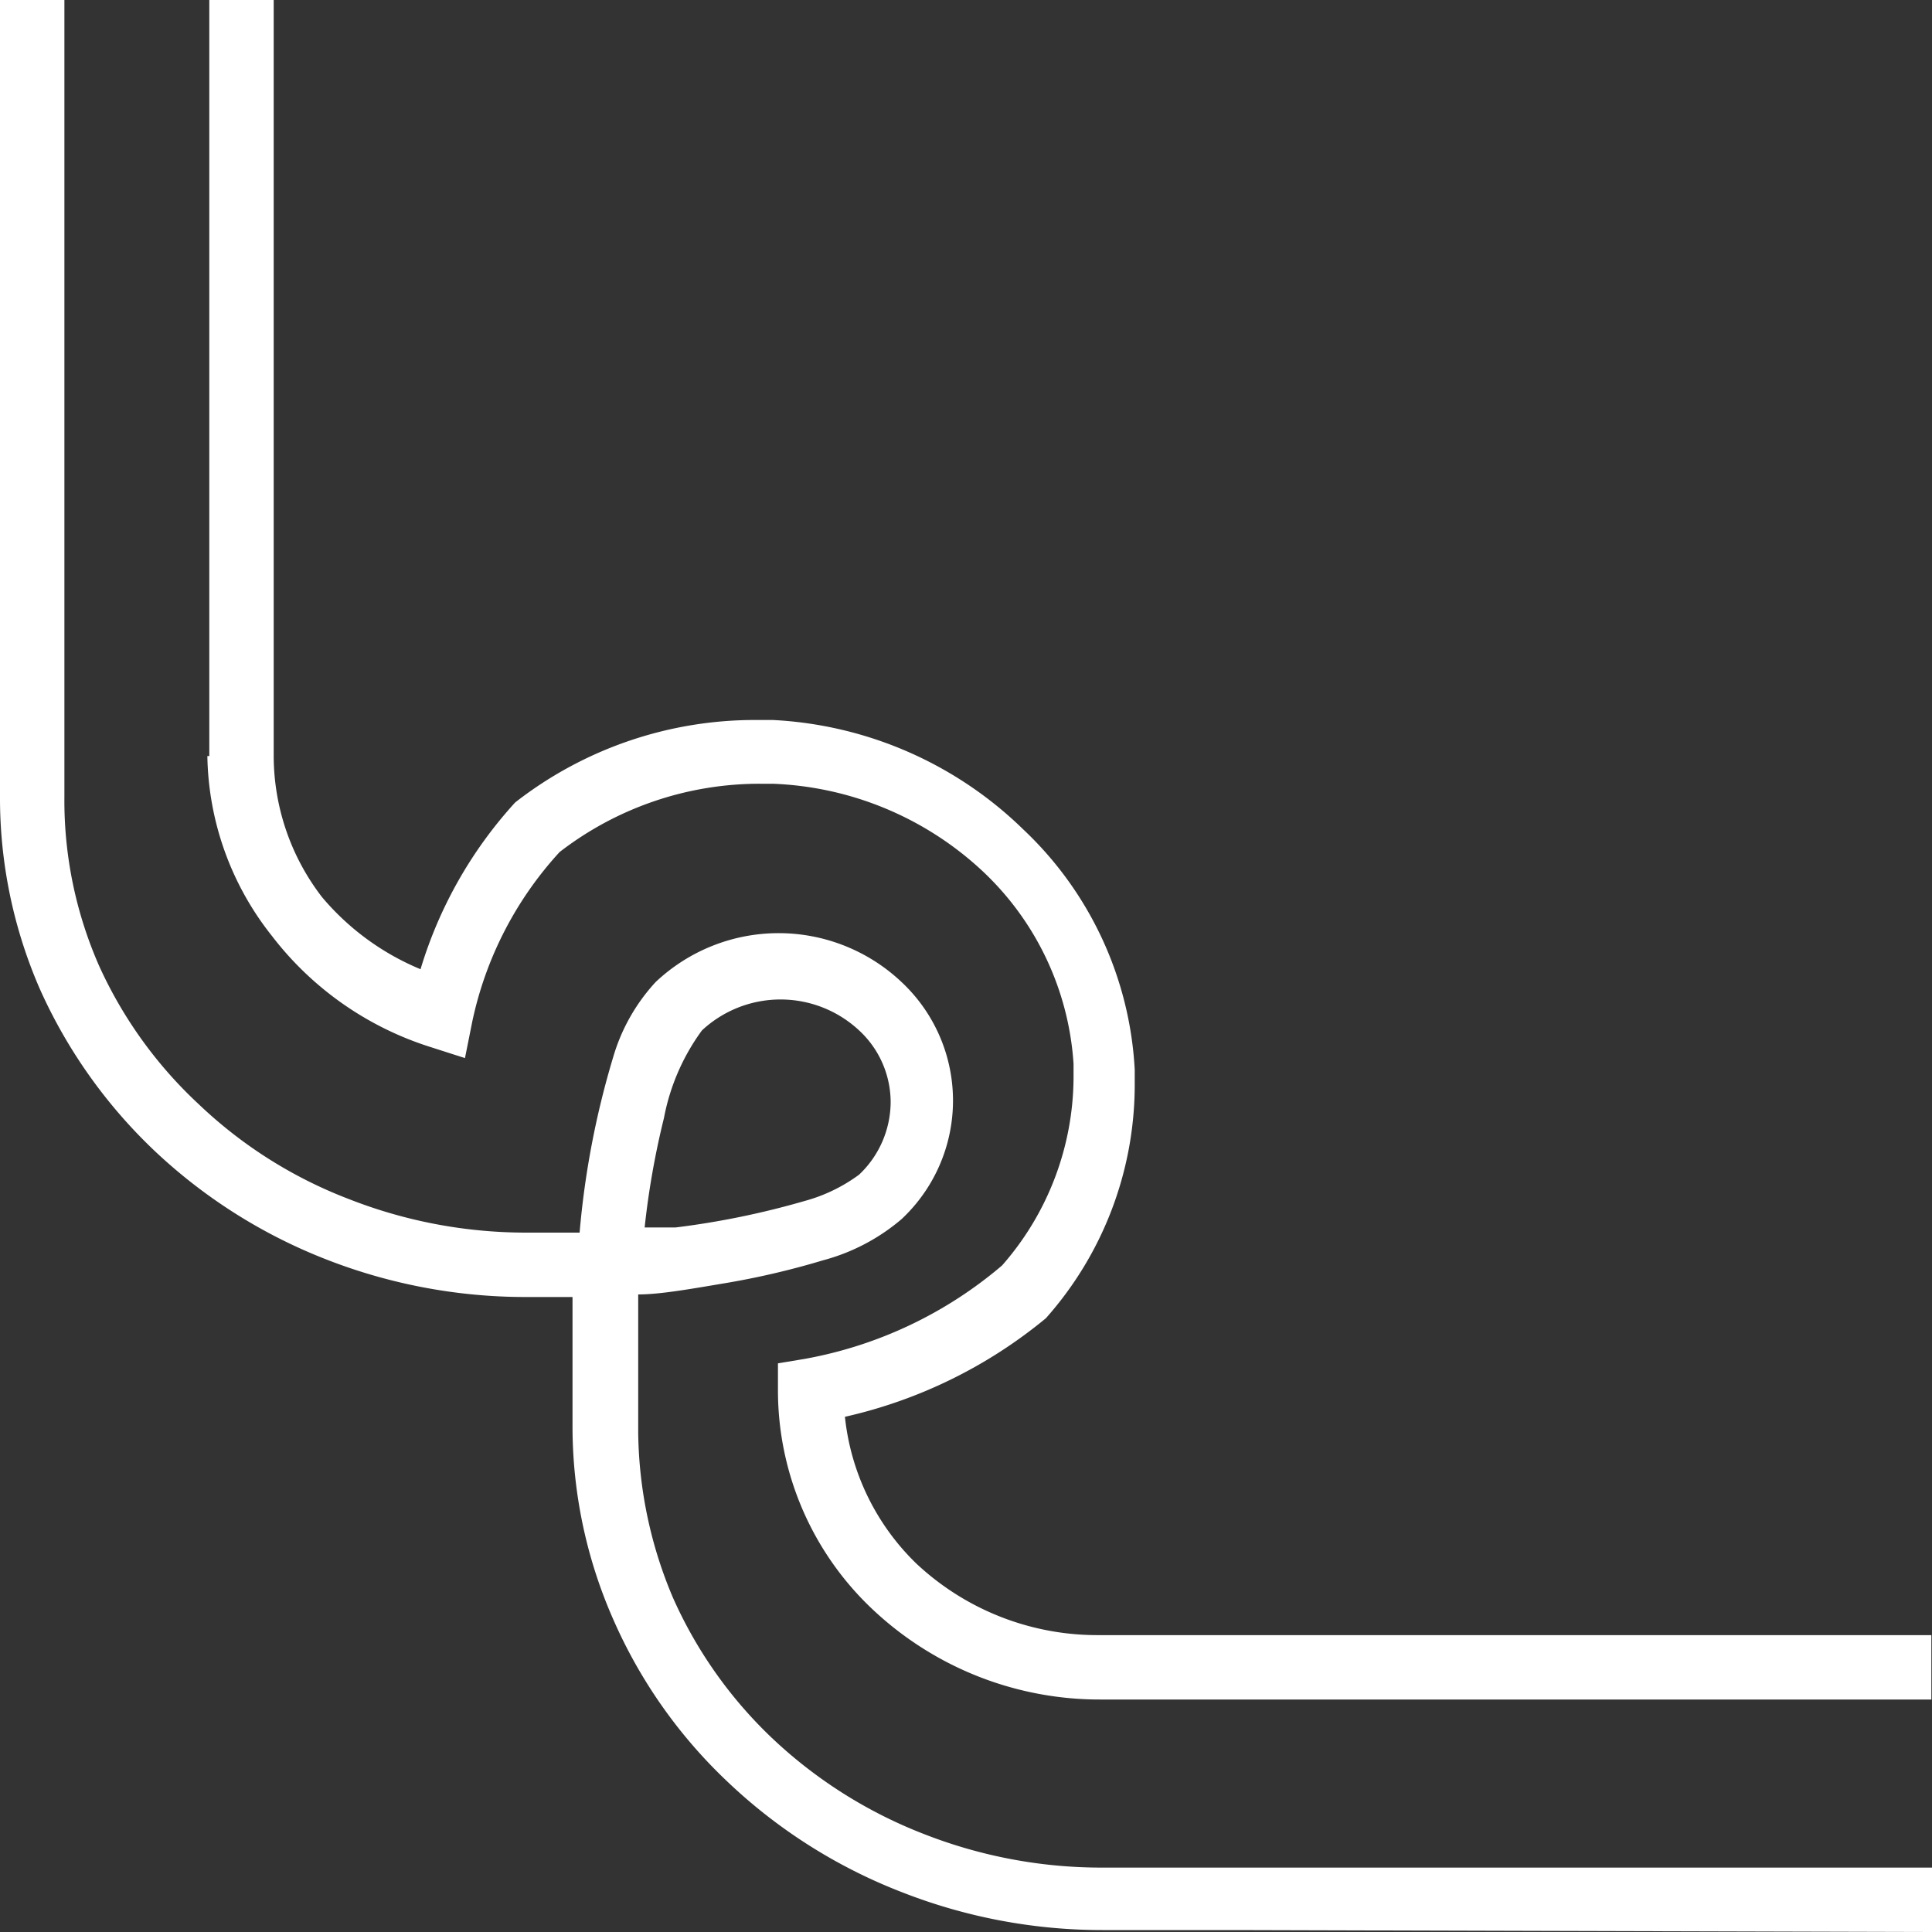
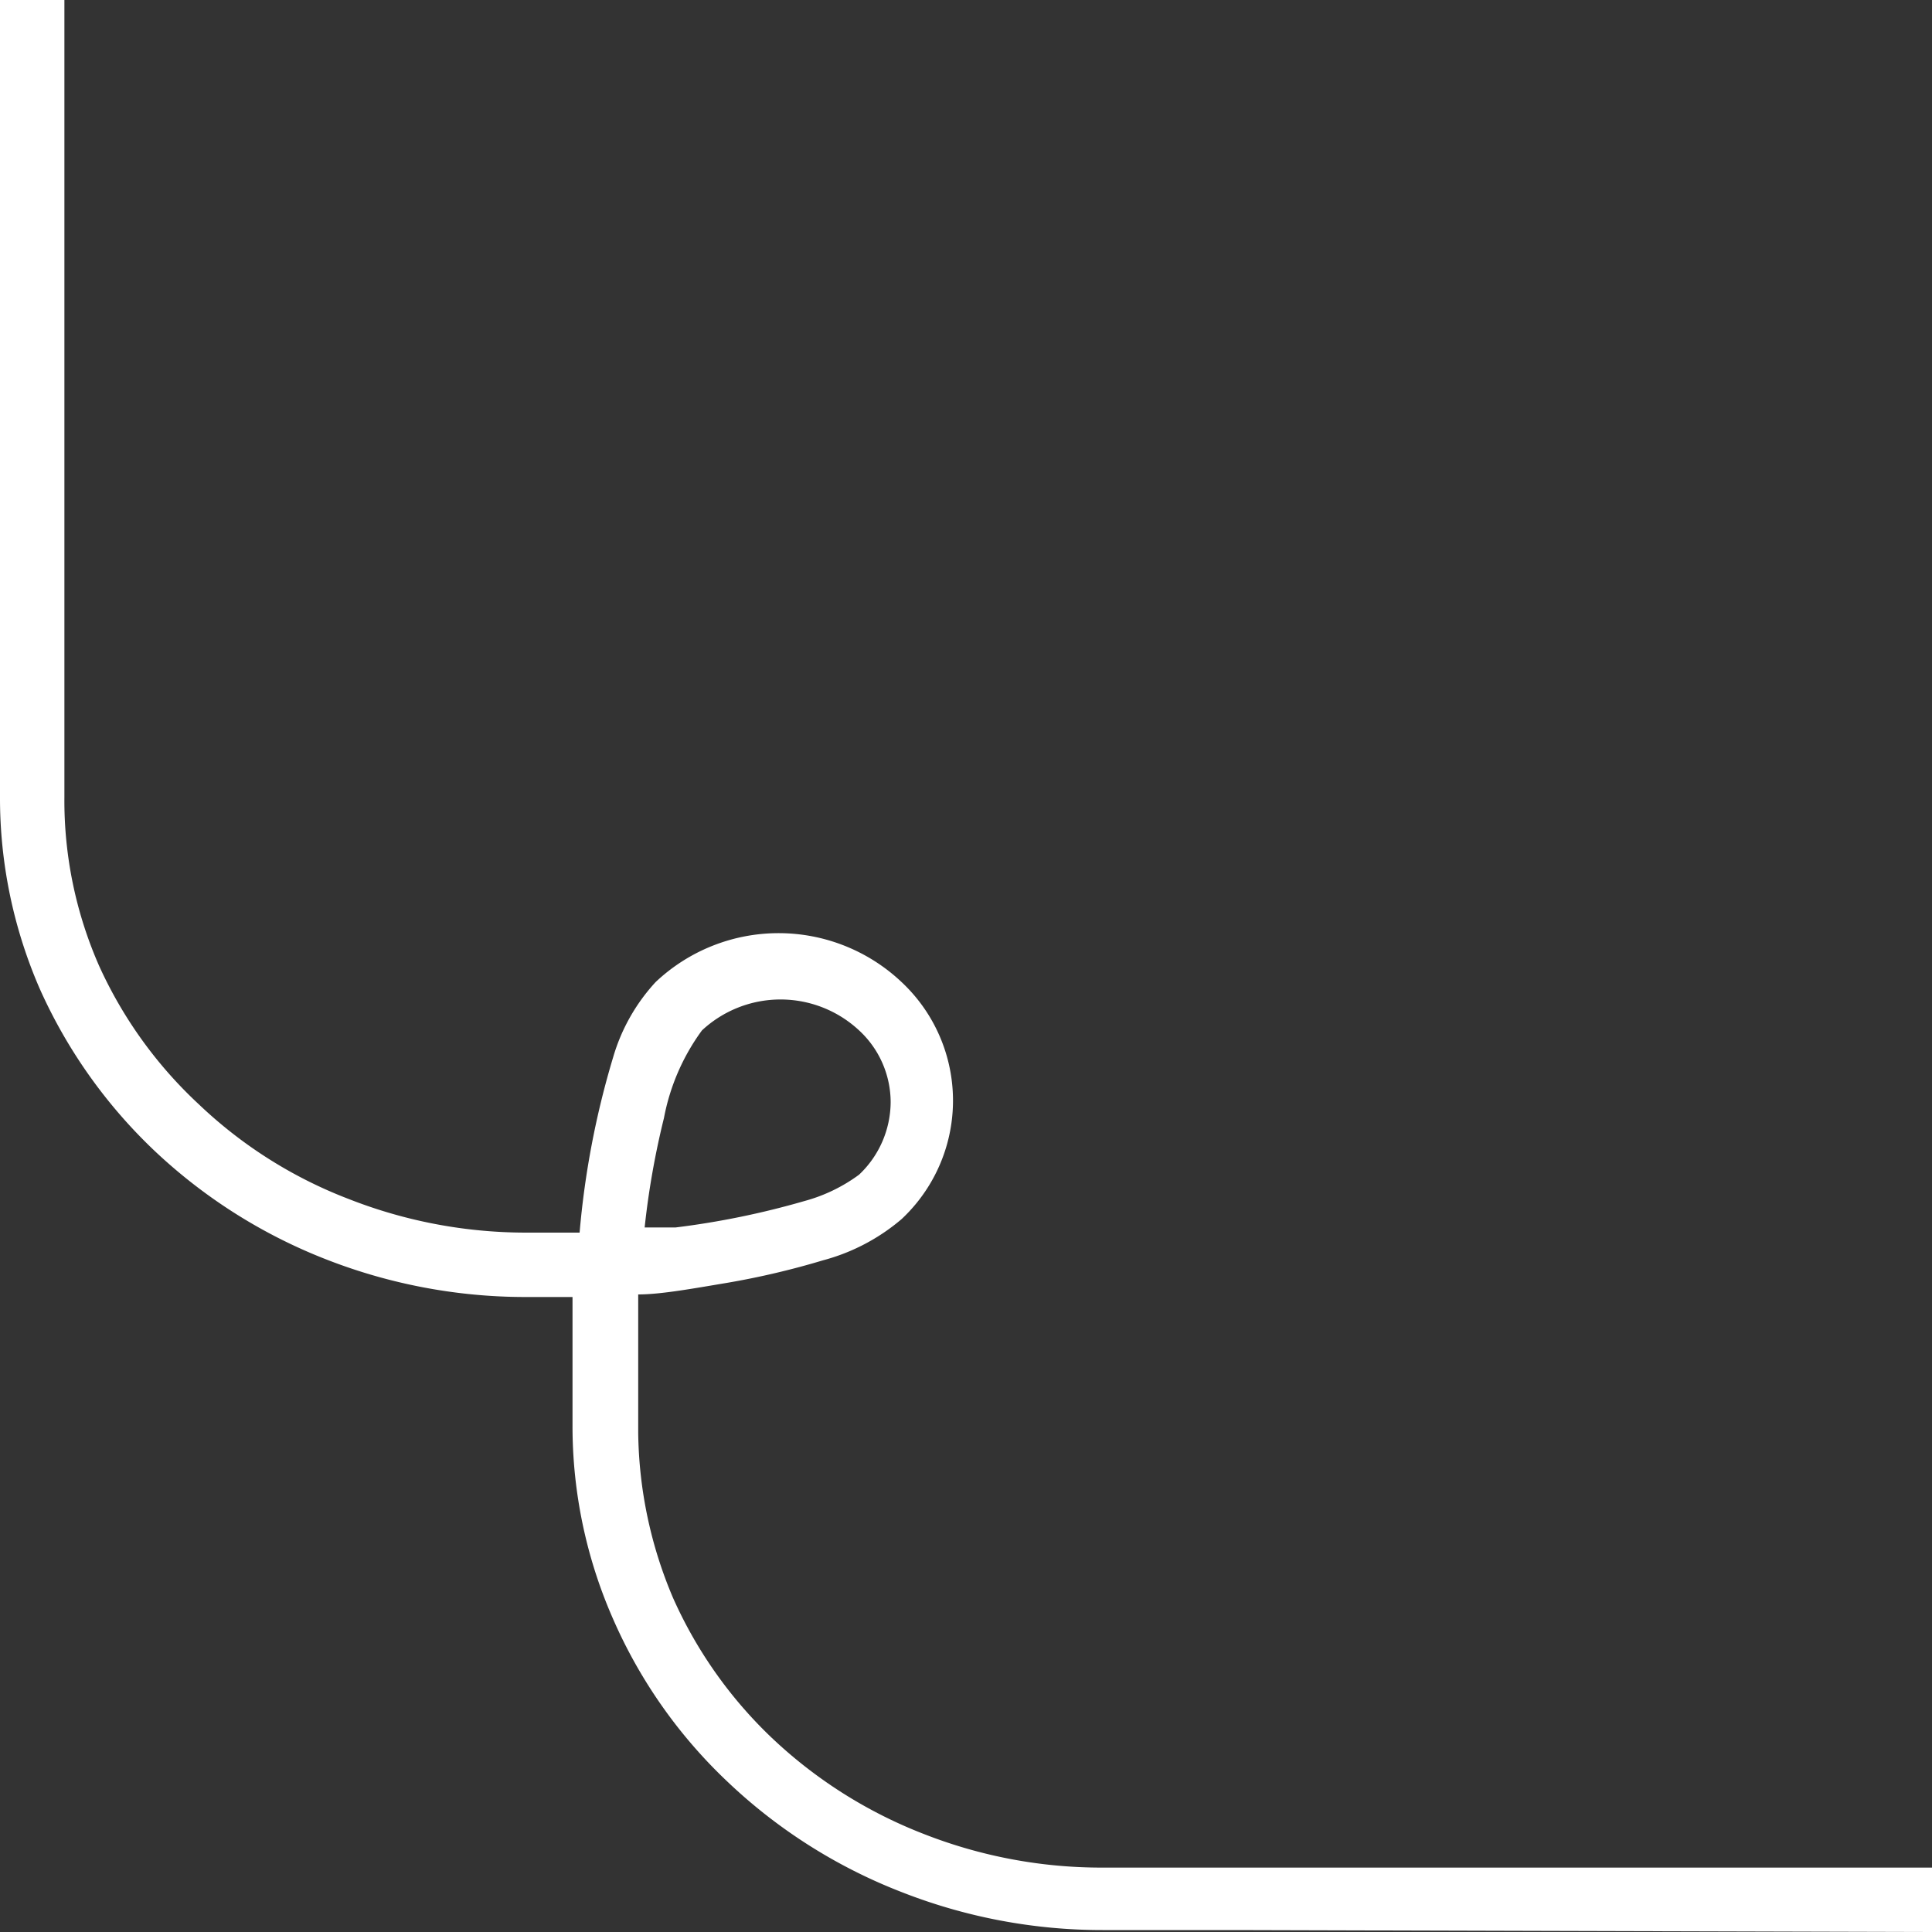
<svg xmlns="http://www.w3.org/2000/svg" id="Capa_1" data-name="Capa 1" viewBox="0 0 30 30">
  <rect x="0" y="0" width="30" height="30" fill="#333333" stroke="none" />
  <defs>
    <style>.cls-1{fill:#fff;}</style>
  </defs>
  <title>esquina</title>
-   <path class="cls-1" d="M3.22,11.74a4.6,4.6,0,0,0,1,2.79,5,5,0,0,0,2.47,1.73l.53.17.11-.55a5.61,5.61,0,0,1,1.36-2.65,5.08,5.08,0,0,1,3.11-1.06H12a5.05,5.05,0,0,1,3.25,1.35,4.5,4.5,0,0,1,1.42,3v.21a4.45,4.45,0,0,1-1.11,2.92A6.5,6.5,0,0,1,12.5,21.1l-.42.07v.42A4.67,4.67,0,0,0,13.56,25a5.14,5.14,0,0,0,3.53,1.39h2l10.9,0v-1l-10.92,0h-2a4.11,4.11,0,0,1-2.84-1.11A3.71,3.71,0,0,1,13.12,22a7.48,7.48,0,0,0,3.12-1.53l0,0,0,0a5.46,5.46,0,0,0,1.38-3.61v-.25a5.53,5.53,0,0,0-1.73-3.73A6,6,0,0,0,12,11.18h-.27A6.05,6.05,0,0,0,8,12.46l0,0,0,0a6.7,6.7,0,0,0-1.47,2.59A4,4,0,0,1,5,13.93a3.6,3.6,0,0,1-.75-2.19V0h-1V11.74Z" />
  <path class="cls-1" d="M0,8.5v3.86H0a7.42,7.42,0,0,0,.62,3A7.92,7.92,0,0,0,2.4,17.87a8.24,8.24,0,0,0,2.65,1.68,8.5,8.5,0,0,0,3.11.59h.73v0h0v2h0a7.43,7.43,0,0,0,.63,3,7.73,7.73,0,0,0,1.77,2.52A8.24,8.24,0,0,0,14,29.38a8.52,8.52,0,0,0,3.12.59h2.05L30,30V29L19.1,29h-2a7.55,7.55,0,0,1-2.75-.52A7.23,7.23,0,0,1,12,27a6.83,6.83,0,0,1-1.55-2.19,6.73,6.73,0,0,1-.54-2.57V20.1c.35,0,.84-.09,1.38-.18a12.41,12.41,0,0,0,1.49-.35A3.11,3.11,0,0,0,14,18.93a2.52,2.52,0,0,0,0-3.68,2.78,2.78,0,0,0-3.82,0,2.93,2.93,0,0,0-.66,1.17A13.4,13.4,0,0,0,9,19.14H8.16a7.53,7.53,0,0,1-2.74-.52,7,7,0,0,1-2.33-1.47A6.72,6.72,0,0,1,1.54,15,6.37,6.37,0,0,1,1,12.38V0H0Zm10.31,8.86A3.35,3.35,0,0,1,10.9,16l-.34-.36.34.36a1.79,1.79,0,0,1,2.44,0,1.52,1.52,0,0,1,.49,1.12,1.56,1.56,0,0,1-.49,1.12,2.55,2.55,0,0,1-.85.41,12.8,12.8,0,0,1-2,.41l-.48,0A12.69,12.69,0,0,1,10.31,17.36Z" />
</svg>